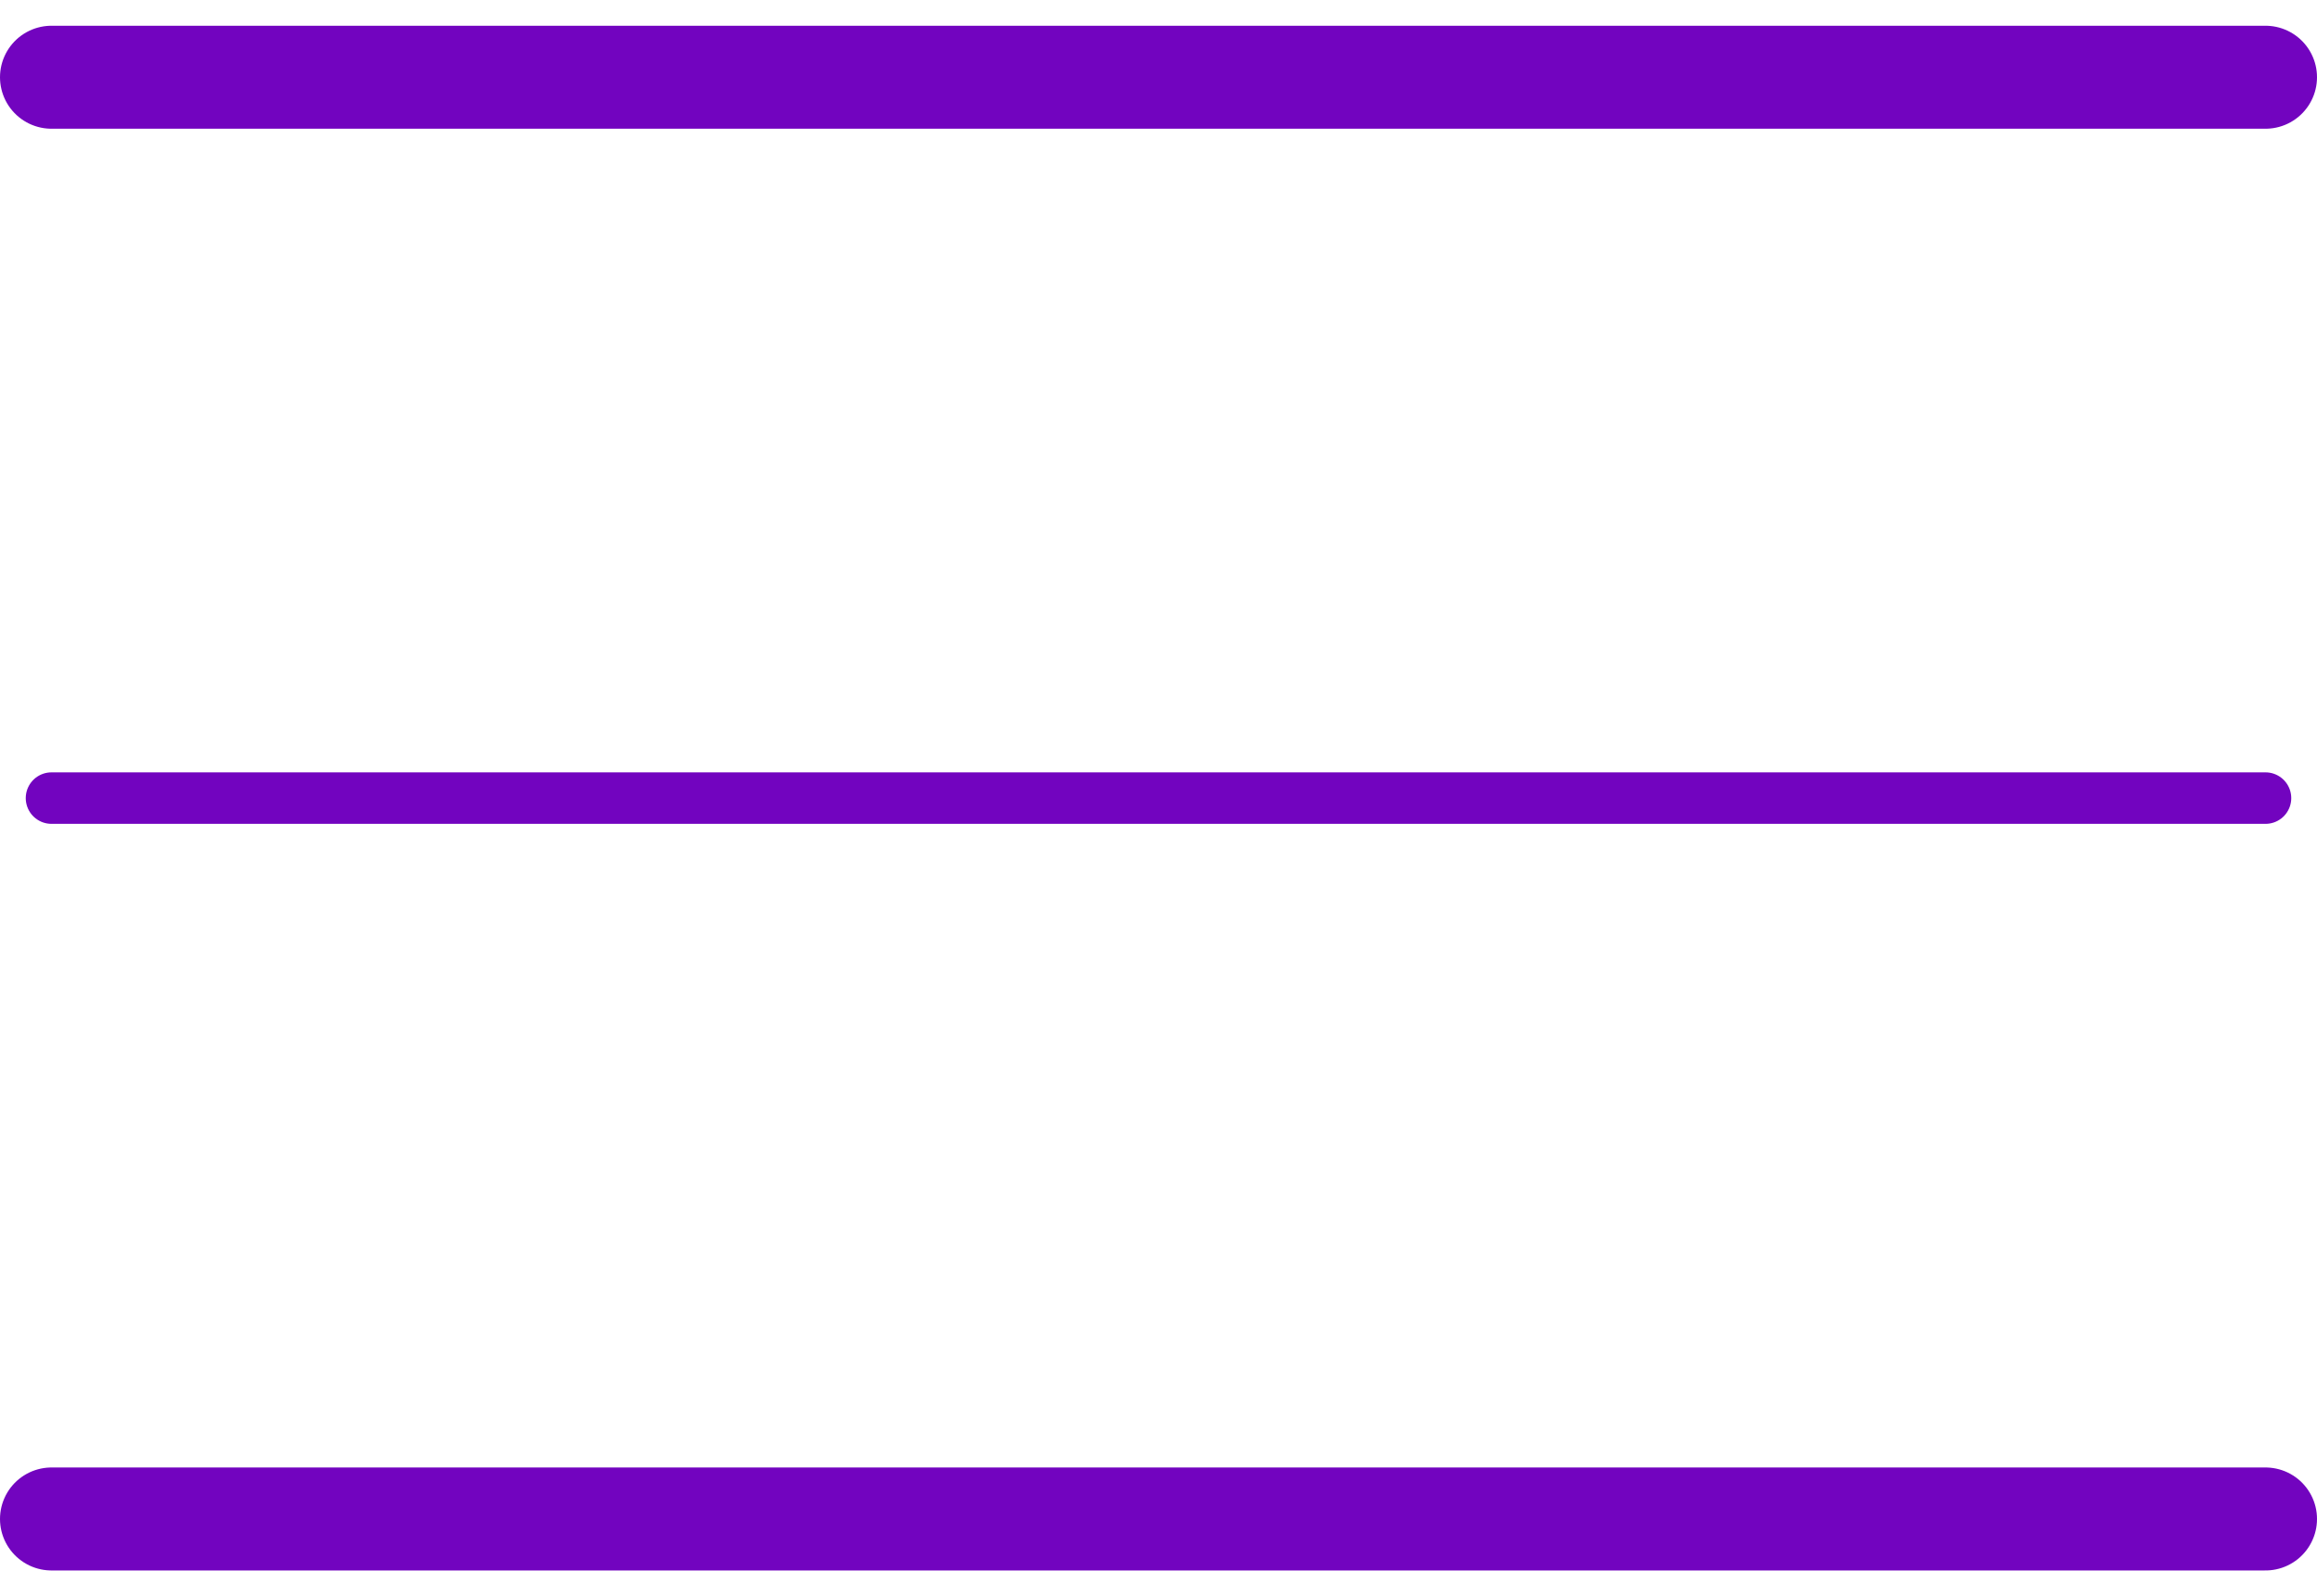
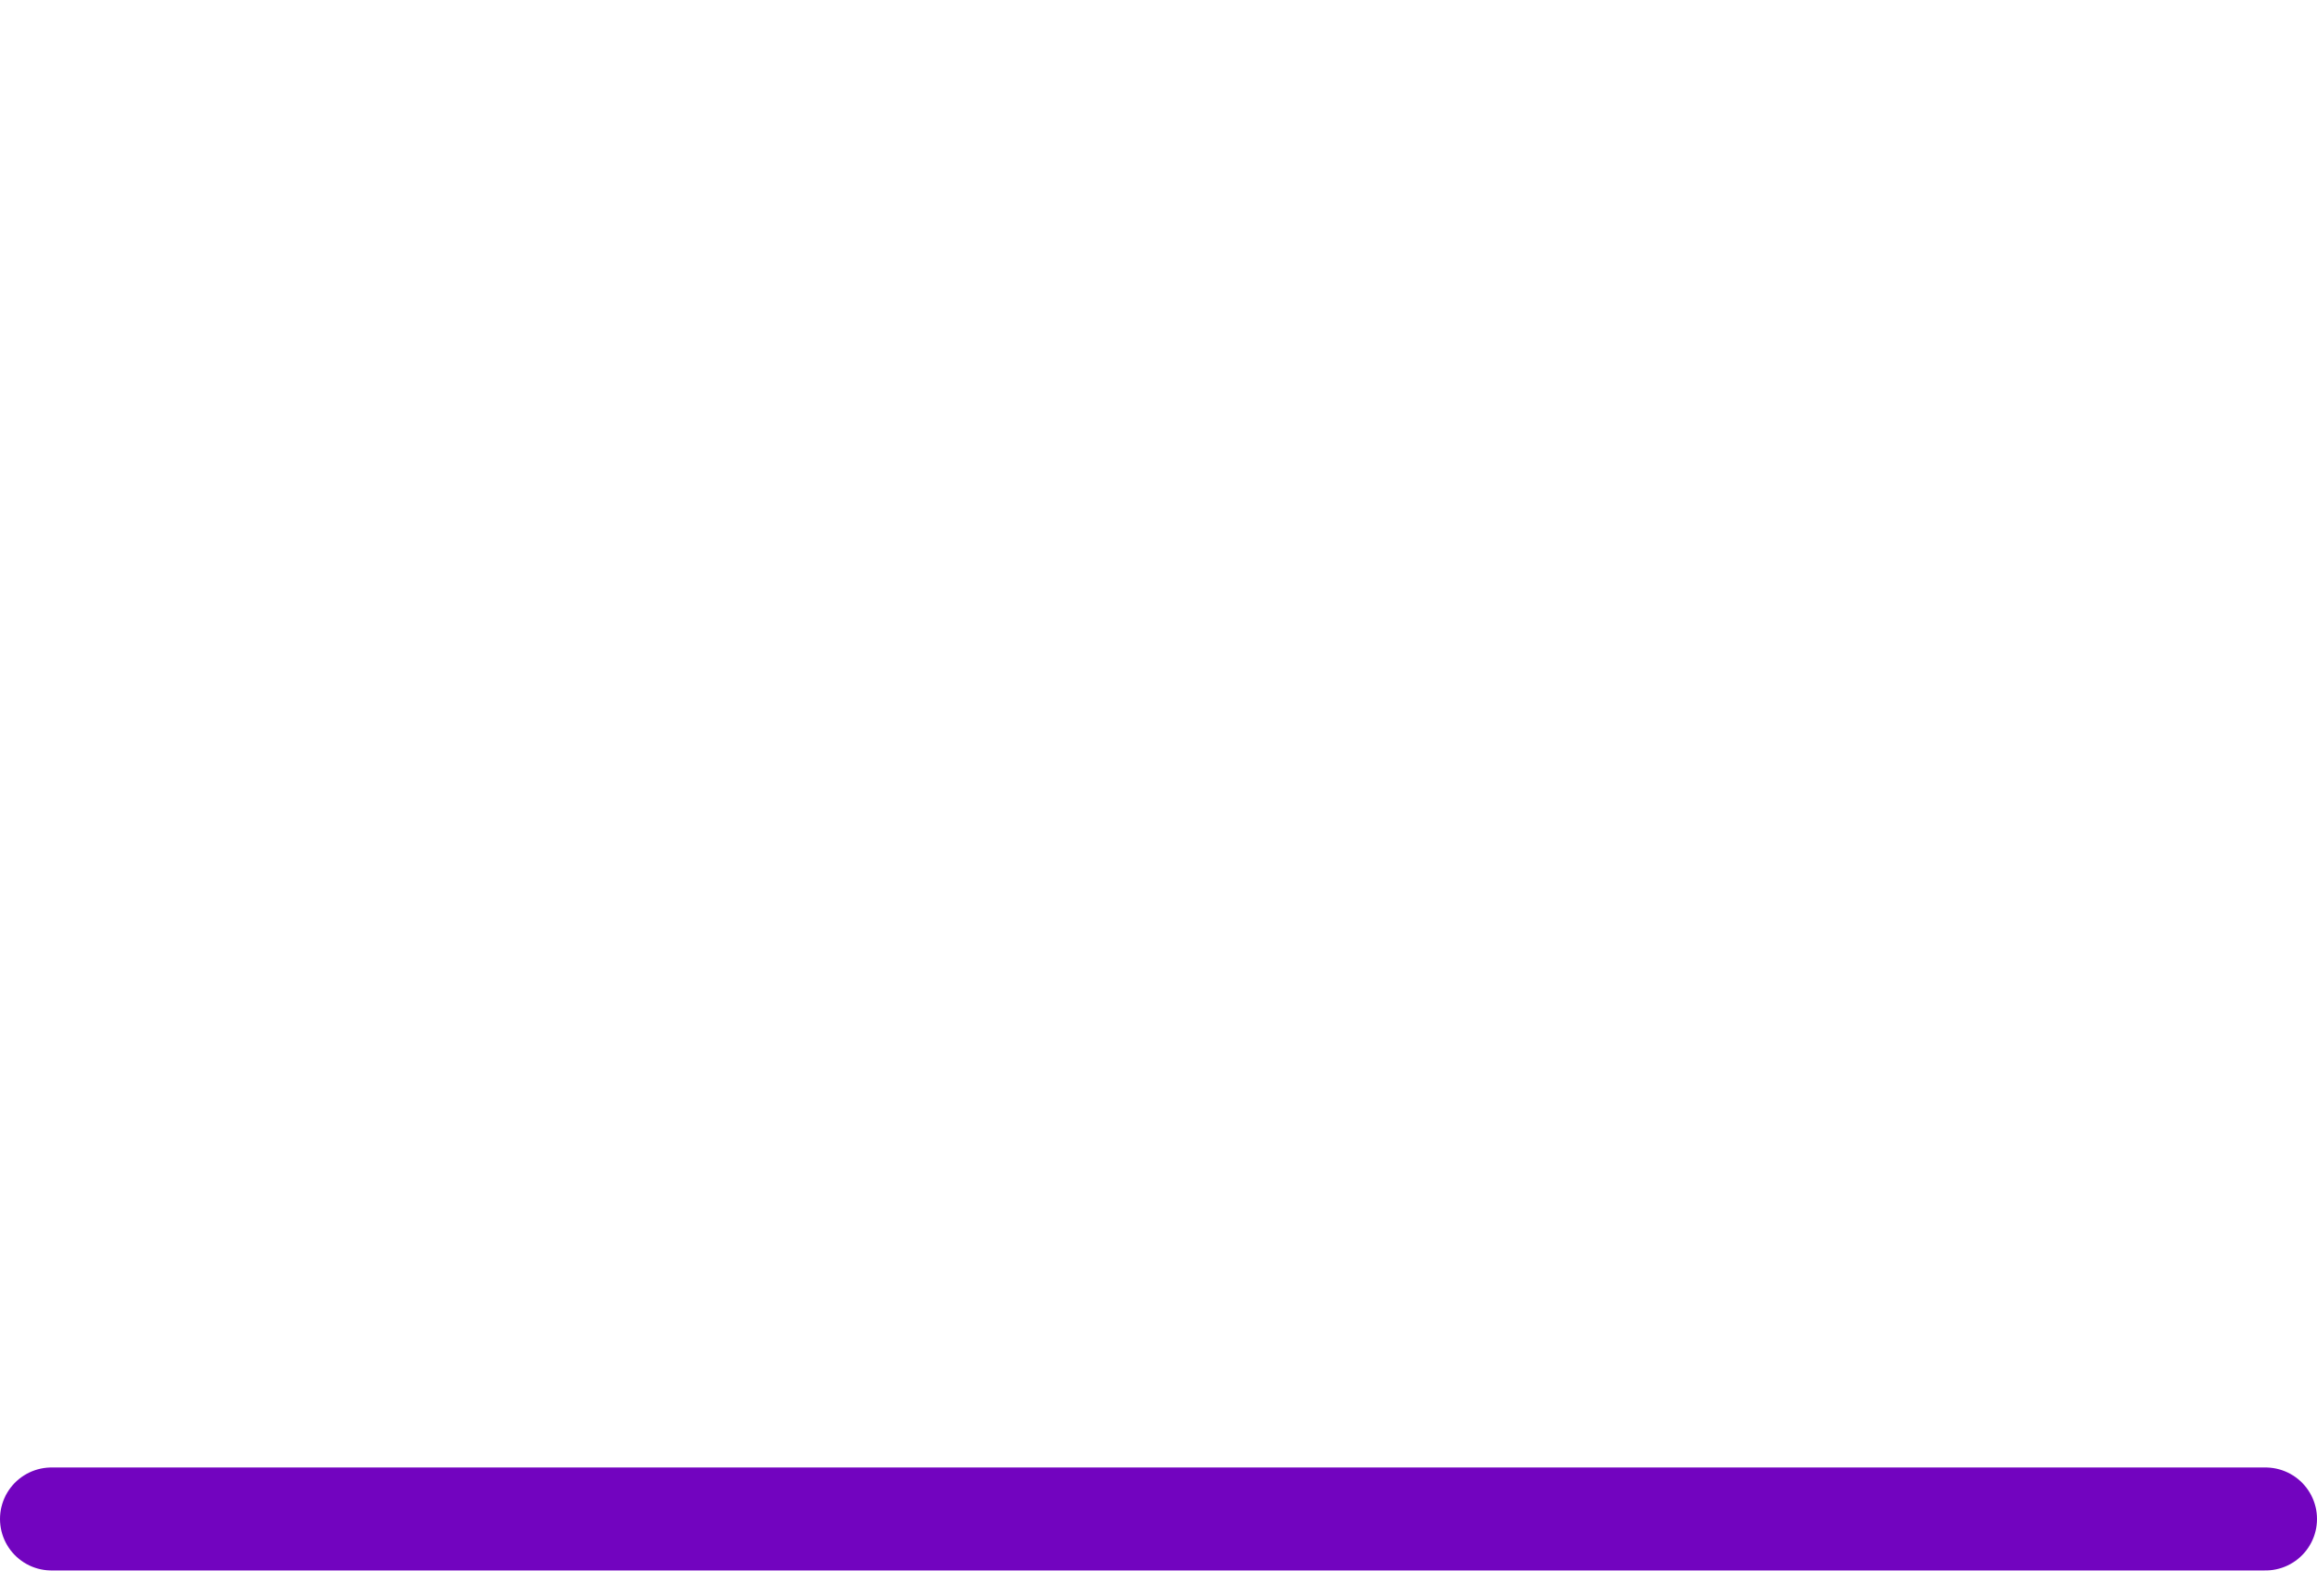
<svg xmlns="http://www.w3.org/2000/svg" width="45" height="31" viewBox="0 0 45 31" fill="none">
-   <path d="M1 1.5H44" stroke="#7204BF" stroke-width="2" stroke-linecap="round" />
  <path d="M1 29.5H44" stroke="#7204BF" stroke-width="2" stroke-linecap="round" />
-   <path d="M1 15.5H44" stroke="#7204BF" stroke-linecap="round" />
</svg>